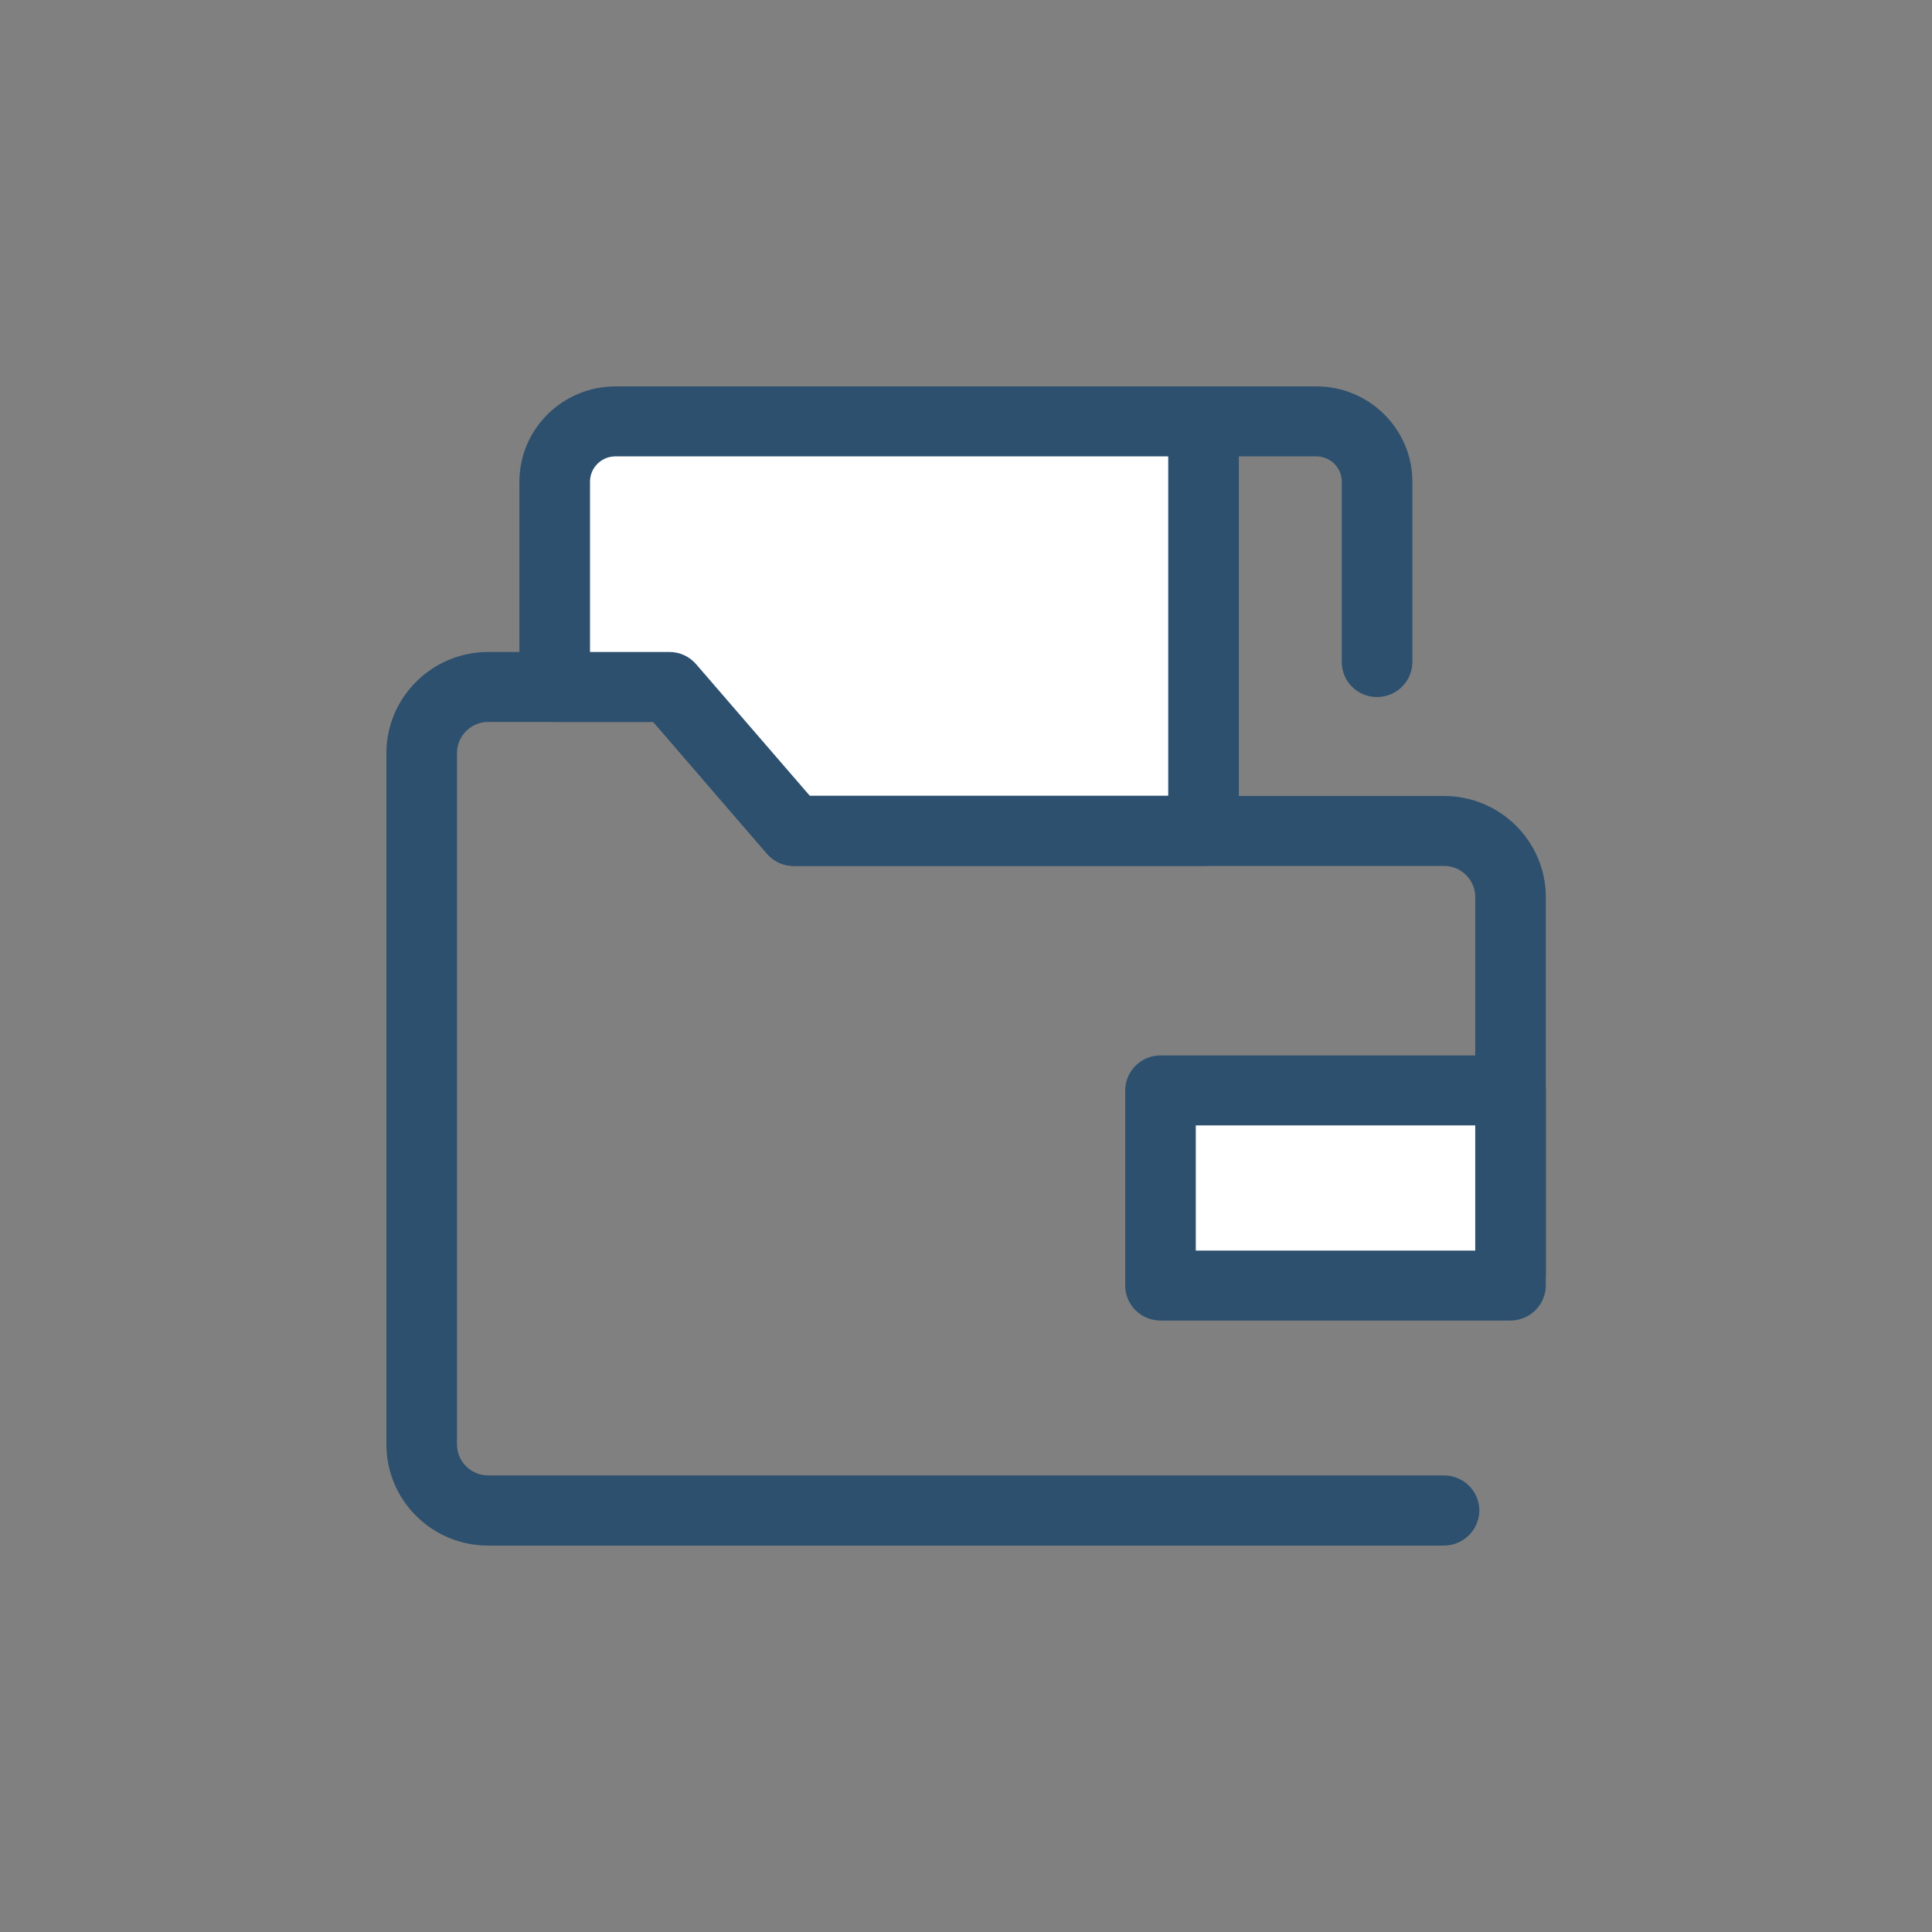
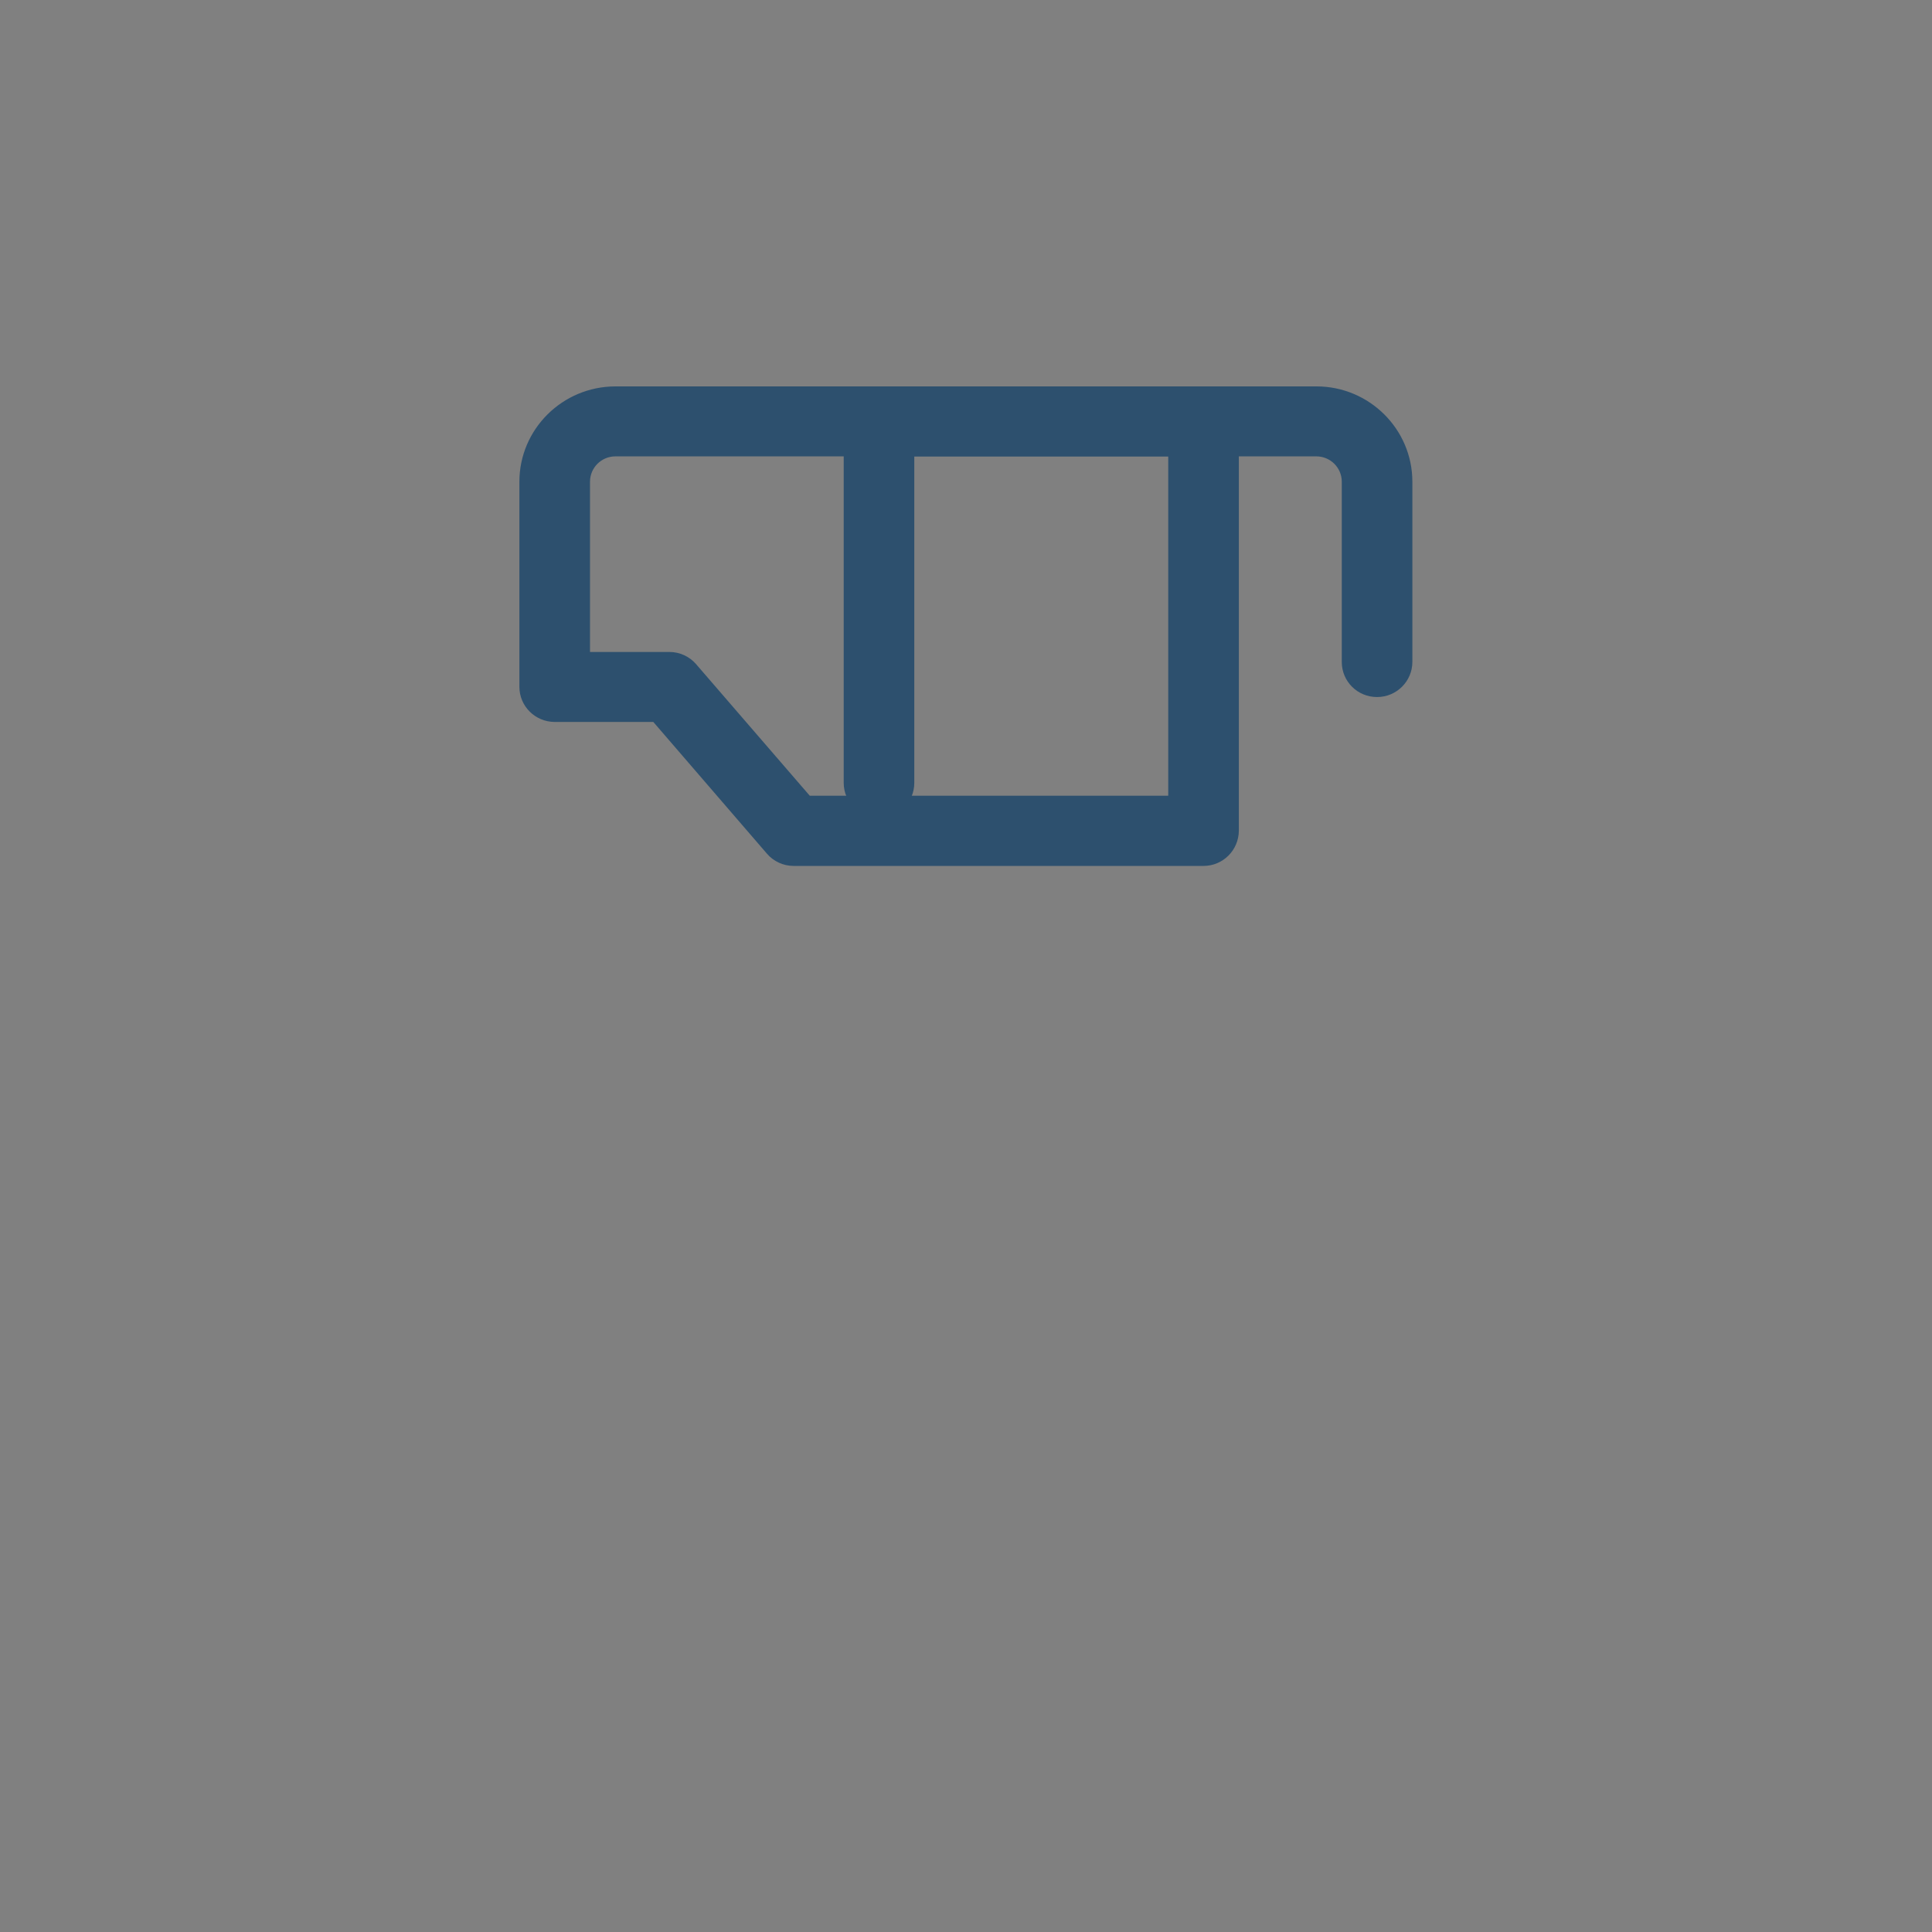
<svg xmlns="http://www.w3.org/2000/svg" width="80" height="80" viewBox="0 0 80 80" fill="none">
  <rect x="0" y="0" width="80" height="80" fill="#808080" stroke="none" />
  <path d="M36.397 33.869C35.596 33.869 34.936 33.222 34.936 32.416V17.453C34.936 16.656 35.586 16 36.397 16H54.513C56.701 16 58.483 17.772 58.483 19.947V27.409C58.483 28.206 57.832 28.863 57.021 28.863C56.21 28.863 55.56 28.216 55.56 27.409V19.947C55.56 19.366 55.088 18.897 54.504 18.897H37.859V32.416C37.859 33.222 37.208 33.869 36.397 33.869Z" fill="#2D506E" />
-   <path d="M59.785 64H20.215C17.886 64 16 62.125 16 59.81V31.188C16 28.881 17.886 26.997 20.215 26.997H27.722C28.146 26.997 28.552 27.185 28.825 27.503L33.531 32.96H59.794C62.114 32.96 64.009 34.835 64.009 37.15V52.778C64.009 53.575 63.359 54.231 62.548 54.231C61.737 54.231 61.086 53.585 61.086 52.778V37.141C61.086 36.428 60.501 35.856 59.794 35.856H32.861C32.437 35.856 32.031 35.669 31.758 35.35L27.052 29.894H20.215C19.499 29.894 18.923 30.475 18.923 31.178V59.81C18.923 60.522 19.508 61.094 20.215 61.094H59.794C60.596 61.094 61.256 61.741 61.256 62.547C61.246 63.353 60.596 64 59.785 64Z" fill="#2D506E" />
-   <path d="M27.712 28.45L32.852 34.413H49.826V17.453H25.487C24.1 17.453 22.969 18.569 22.969 19.956V28.45H27.712Z" fill="white" />
  <path d="M49.836 35.856H32.861C32.437 35.856 32.032 35.669 31.758 35.35L27.052 29.894H22.969C22.168 29.894 21.507 29.247 21.507 28.441V19.947C21.507 17.772 23.29 16 25.487 16H49.836C50.638 16 51.298 16.647 51.298 17.453V34.403C51.288 35.209 50.638 35.856 49.836 35.856ZM33.531 32.95H48.374V18.897H25.487C24.902 18.897 24.431 19.366 24.431 19.947V26.997H27.722C28.146 26.997 28.552 27.184 28.825 27.503L33.531 32.95Z" fill="#2D506E" />
-   <path d="M62.538 45.156H48.053V53.237H62.538V45.156Z" fill="white" />
-   <path d="M62.538 54.681H48.053C47.252 54.681 46.592 54.034 46.592 53.228V45.156C46.592 44.359 47.242 43.703 48.053 43.703H62.547C63.349 43.703 64.009 44.35 64.009 45.156V53.237C64 54.034 63.349 54.681 62.538 54.681ZM49.515 51.784H61.086V46.6H49.515V51.784Z" fill="#2D506E" />
</svg>